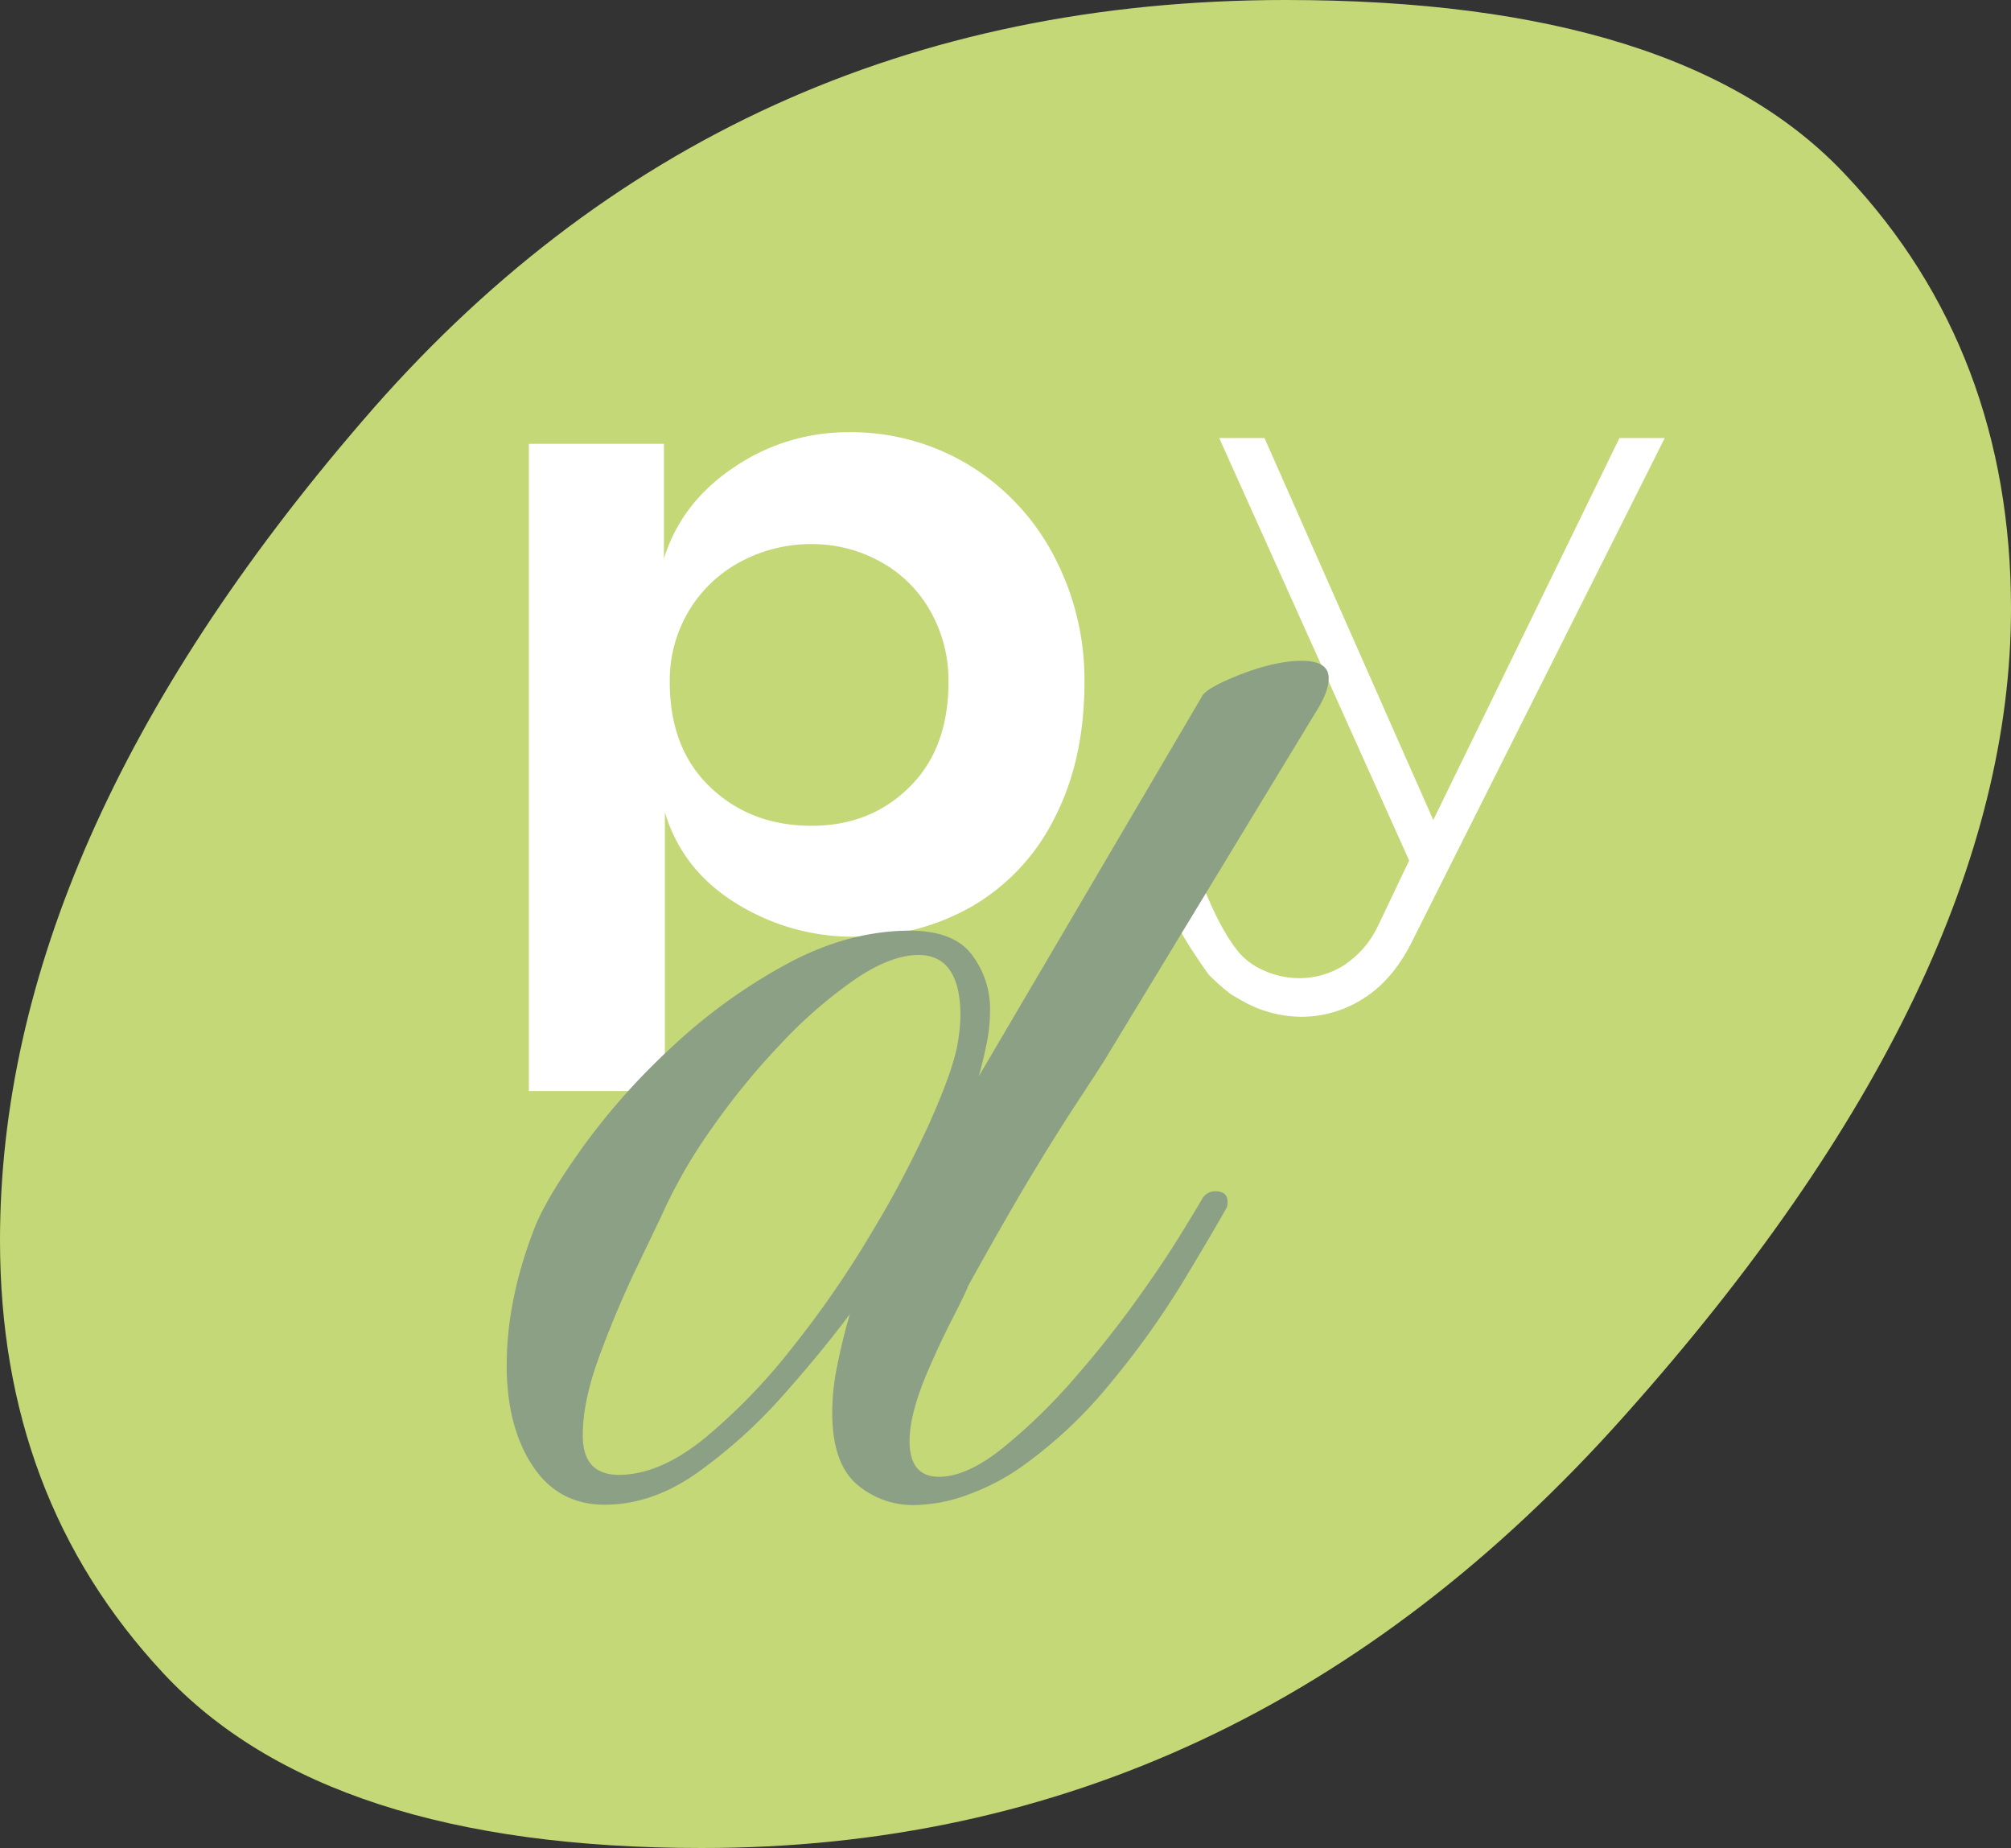
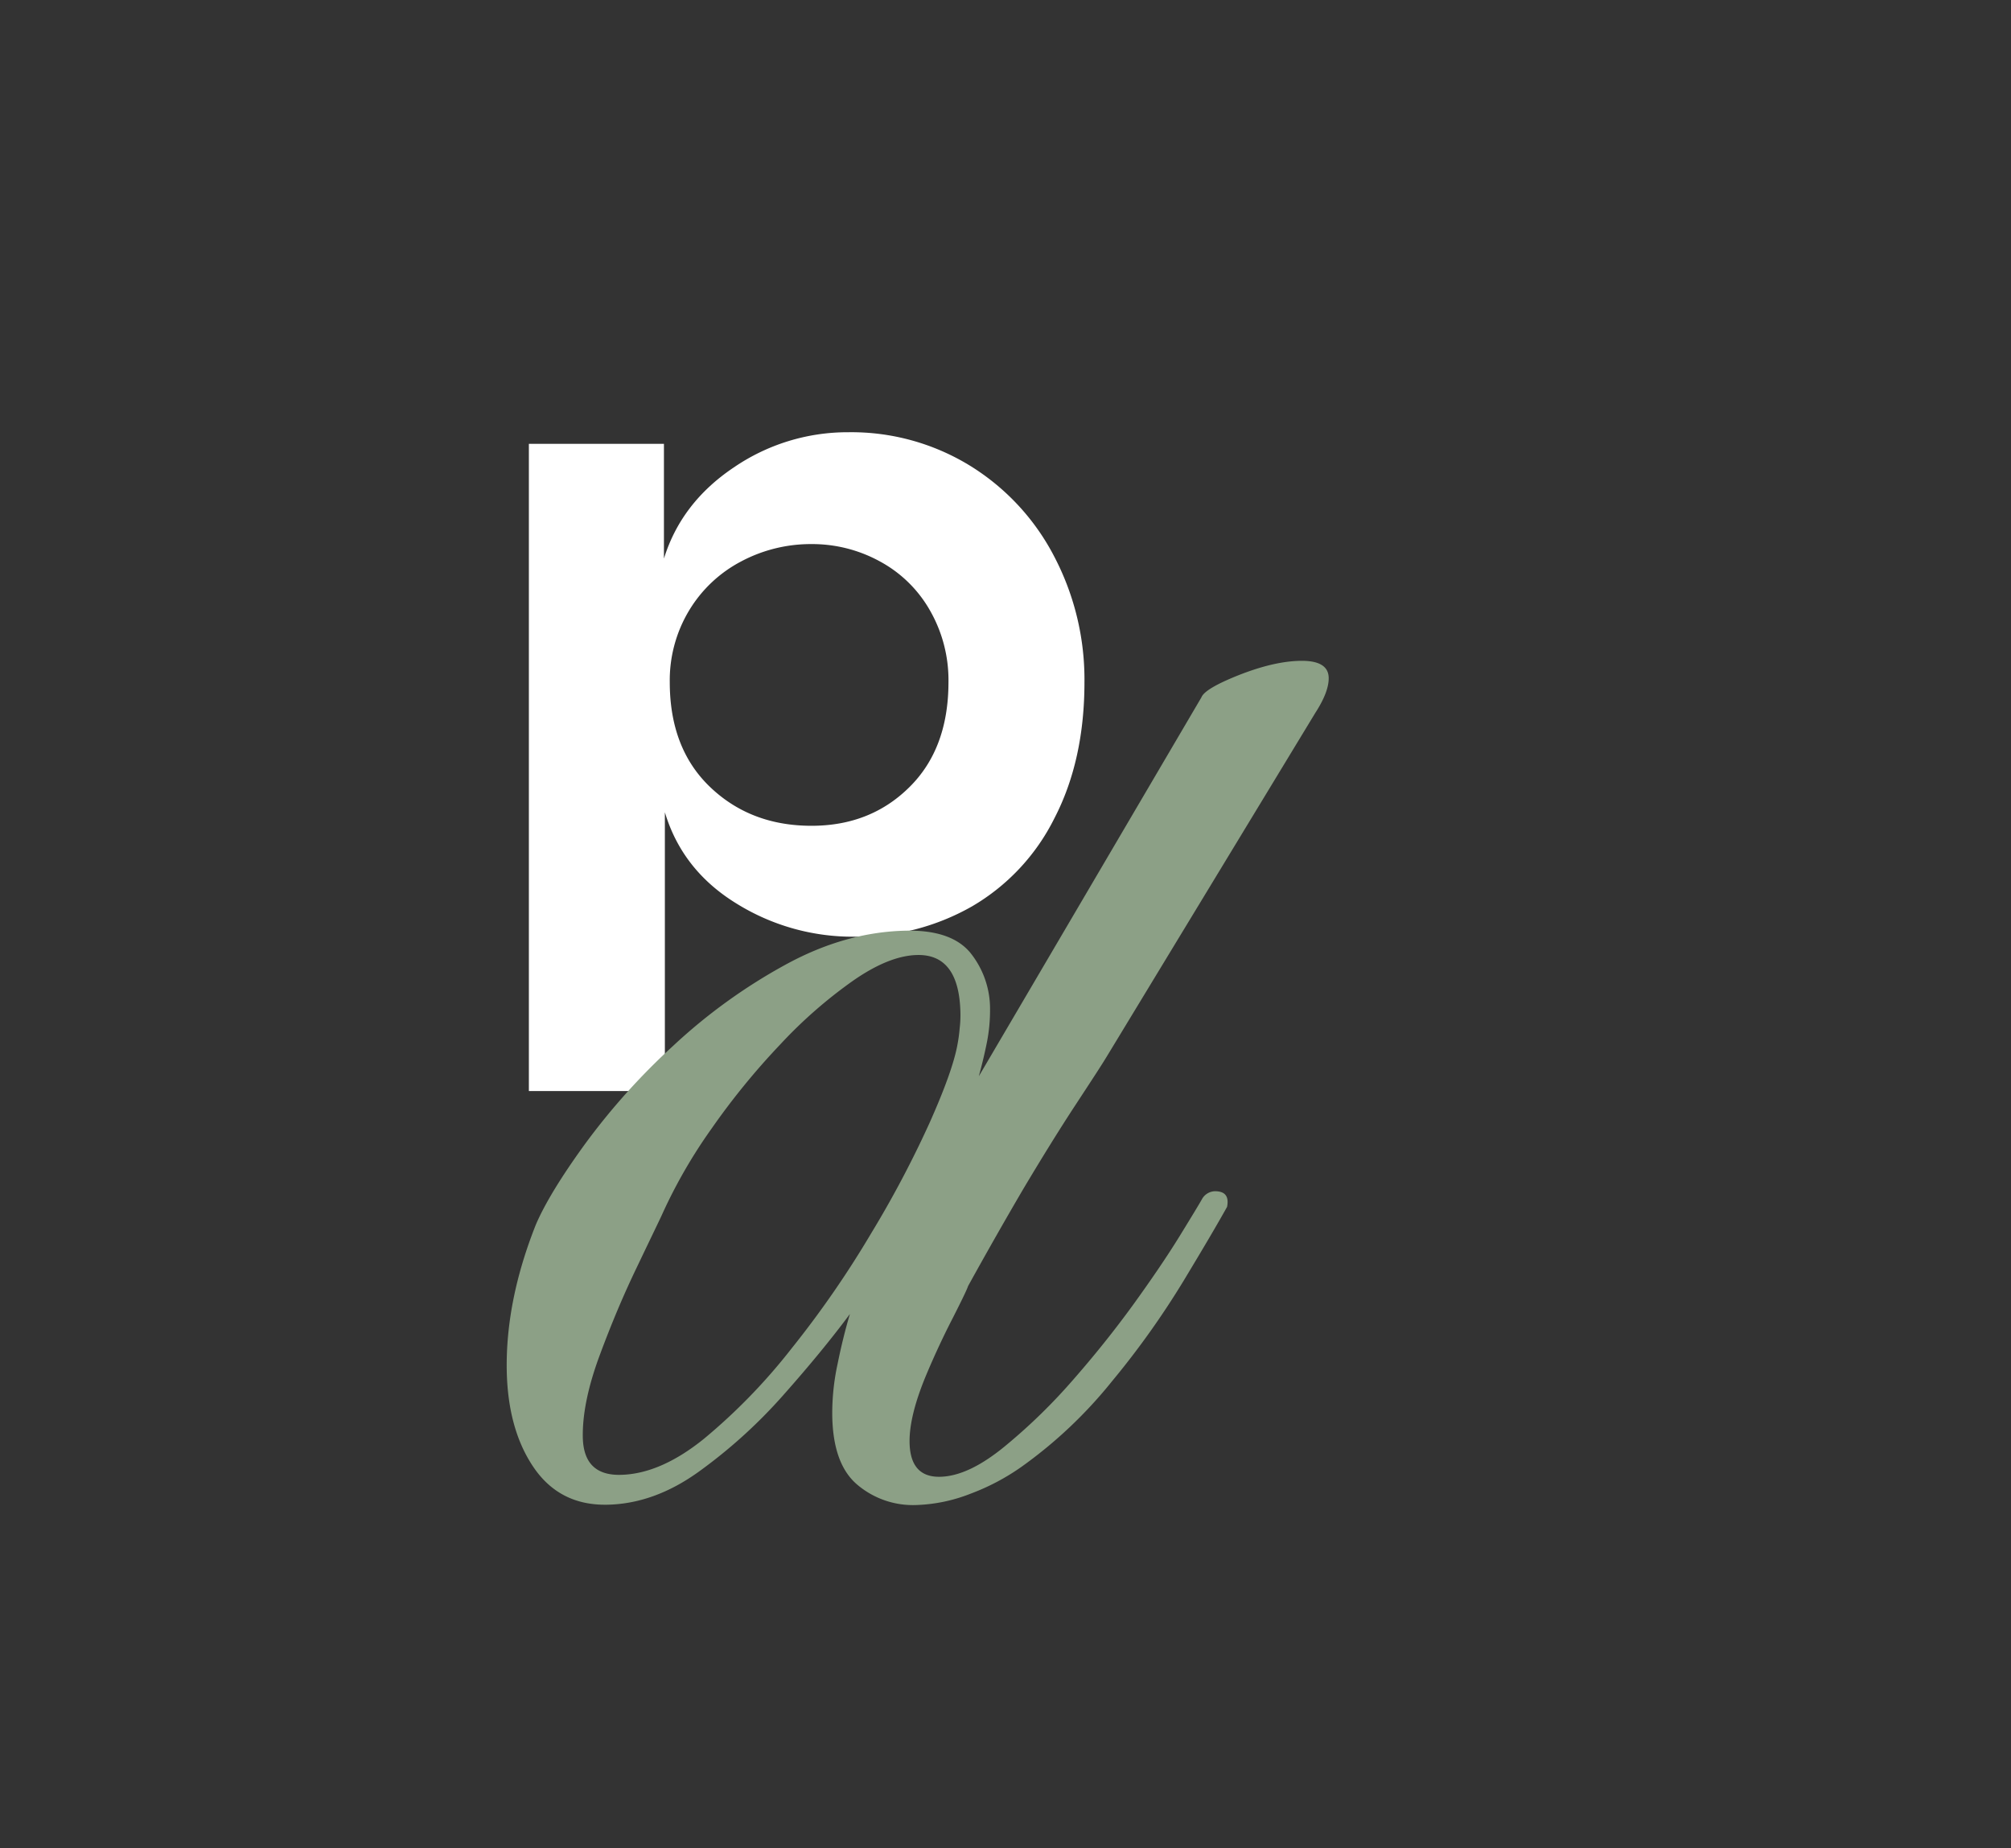
<svg xmlns="http://www.w3.org/2000/svg" id="Gruppe_33" data-name="Gruppe 33" width="552.093" height="507.262" viewBox="0 0 552.093 507.262">
  <rect x="0" y="0" width="552.093" height="507.262" fill="#333333" stroke="none" />
  <g id="Gruppe_34" data-name="Gruppe 34">
-     <path id="Pfad_22" data-name="Pfad 22" d="M192.5,507.262q-102.989,0-147.665-47.967C14.735,427,0,387.5,0,340.474c0-72.736,32.918-147.664,99.383-224.788Q198.609,0,353.014,0q109.1,0,153.934,48.28c30.1,31.979,45.145,71.8,45.145,118.821,0,68.346-35.426,142.334-105.966,221.339Q340.316,507.419,192.5,507.262" transform="translate(0 0)" fill="#c5d877" />
    <path id="Pfad_23" data-name="Pfad 23" d="M209.917,81.778a62.258,62.258,0,0,0-33.354-9.127,55.315,55.315,0,0,0-31.389,9.658q-14.428,9.676-19.185,25.029V75.831H88.909V253.49h37.337V176.967q4.769,15.883,19.6,25.017a60.445,60.445,0,0,0,32.294,9.14,63.641,63.641,0,0,0,32.451-8.339,57.769,57.769,0,0,0,22.623-24.228q8.223-15.881,8.223-37.335a72.777,72.777,0,0,0-8.352-34.558,63.673,63.673,0,0,0-23.167-24.886m-16.548,88.3q-10.7,10.607-26.864,10.6-16.677,0-27.8-10.6T127.59,141.222a37.126,37.126,0,0,1,5.275-19.587,36.374,36.374,0,0,1,14.3-13.509,40.708,40.708,0,0,1,19.341-4.772,38.612,38.612,0,0,1,18.8,4.772,34.8,34.8,0,0,1,13.755,13.509,38.442,38.442,0,0,1,5.043,19.587q0,18.267-10.731,28.855" transform="translate(56.286 45.994)" fill="#fff" />
-     <path id="Pfad_24" data-name="Pfad 24" d="M320.057,73.625,268.94,178.472,222.605,73.625H210.169L262.32,189.59l-8.454,17.737a26.577,26.577,0,0,1-9.411,10.989,22.732,22.732,0,0,1-12.309,3.568,23.724,23.724,0,0,1-10.316-2.378,18.384,18.384,0,0,1-7.323-6.052c-3.619-4.809-6.91-12.054-9.08-17.619-1.693-4.342-8.7,7.553-8.7,7.553L199.1,208.1c1.992,4.1,7.978,12.58,8.221,12.834a57.861,57.861,0,0,0,6.036,5.342s3.232,1.989,5.161,2.9a33,33,0,0,0,14.169,3.31,31.524,31.524,0,0,0,17.324-5.172c5.378-3.439,9.851-8.778,13.367-16.017L332.495,73.625Z" transform="translate(124.545 46.61)" fill="#fff" />
    <path id="Pfad_25" data-name="Pfad 25" d="M197.46,342.807a23.635,23.635,0,0,1-15.908-5.484c-4.553-3.766-6.852-10.119-6.994-19.081a64,64,0,0,1,1.462-14.159c1-4.955,2.143-9.536,3.389-13.721q-7.564,10.193-18.37,22.36a140.71,140.71,0,0,1-23.167,20.961q-12.29,8.831-25.228,9.034-12.917.2-20.057-10.238-7.111-10.421-7.395-26.729c-.2-12.776,2.492-26.064,7.984-39.89q3.723-8.694,13.6-22.285a184.4,184.4,0,0,1,24.01-26.732,151.965,151.965,0,0,1,30.824-22.3q16.567-9.108,33.367-9.4c8.327-.131,14.167,1.953,17.6,6.206a24.513,24.513,0,0,1,5.3,15.48,45.422,45.422,0,0,1-.844,8.884c-.606,3.052-1.354,6.176-2.239,9.4l61.128-104.037q.946-2.4,10.434-6.157c6.374-2.487,11.923-3.768,16.744-3.844,5.1-.08,7.7,1.47,7.751,4.676.041,2.551-1.174,5.752-3.687,9.63l-56.981,93.884c-1.55,2.6-4.566,7.187-8.908,13.809s-9.088,14.28-14.288,23q-7.658,13.076-15.121,26.591c-.312.965-1.718,3.865-4.168,8.7-2.5,4.837-4.991,10.141-7.426,15.937q-4.6,11.1-4.486,18.281.149,9.58,8.294,9.464c5.428-.085,11.561-3.06,18.535-8.928a155.957,155.957,0,0,0,17.93-17.533q8.968-10.215,16.71-20.882,7.694-10.653,12.625-18.642c3.284-5.342,5.384-8.791,6.294-10.421a4.2,4.2,0,0,1,3.34-1.971c2.9-.047,4,1.386,3.439,4.275q-3.755,6.763-11.944,20.315a232.11,232.11,0,0,1-19.693,27.624,124.352,124.352,0,0,1-24.766,23.4,61.61,61.61,0,0,1-14.02,7.406,44.4,44.4,0,0,1-15.068,3.118m-81.108-8.293c7.3-.116,15.018-3.444,23.059-9.96a160.241,160.241,0,0,0,24.041-24.813,273.51,273.51,0,0,0,21.785-31.518,287.78,287.78,0,0,0,16.089-30.445q6.239-14,7.574-21.206a42.719,42.719,0,0,0,.632-4.574,31.441,31.441,0,0,0,.216-4.076q-.255-16.285-11.77-16.1-7.719.122-17.629,7a127.91,127.91,0,0,0-20.084,17.565,197.559,197.559,0,0,0-18.828,23.069A140.765,140.765,0,0,0,127.679,263.4c-.9,1.934-3.171,6.6-6.705,14.009q-5.372,11.109-10.2,24.127-4.85,13-4.7,22.589.169,10.565,10.275,10.393" transform="translate(53.926 70.318)" fill="#8ca086" />
  </g>
</svg>